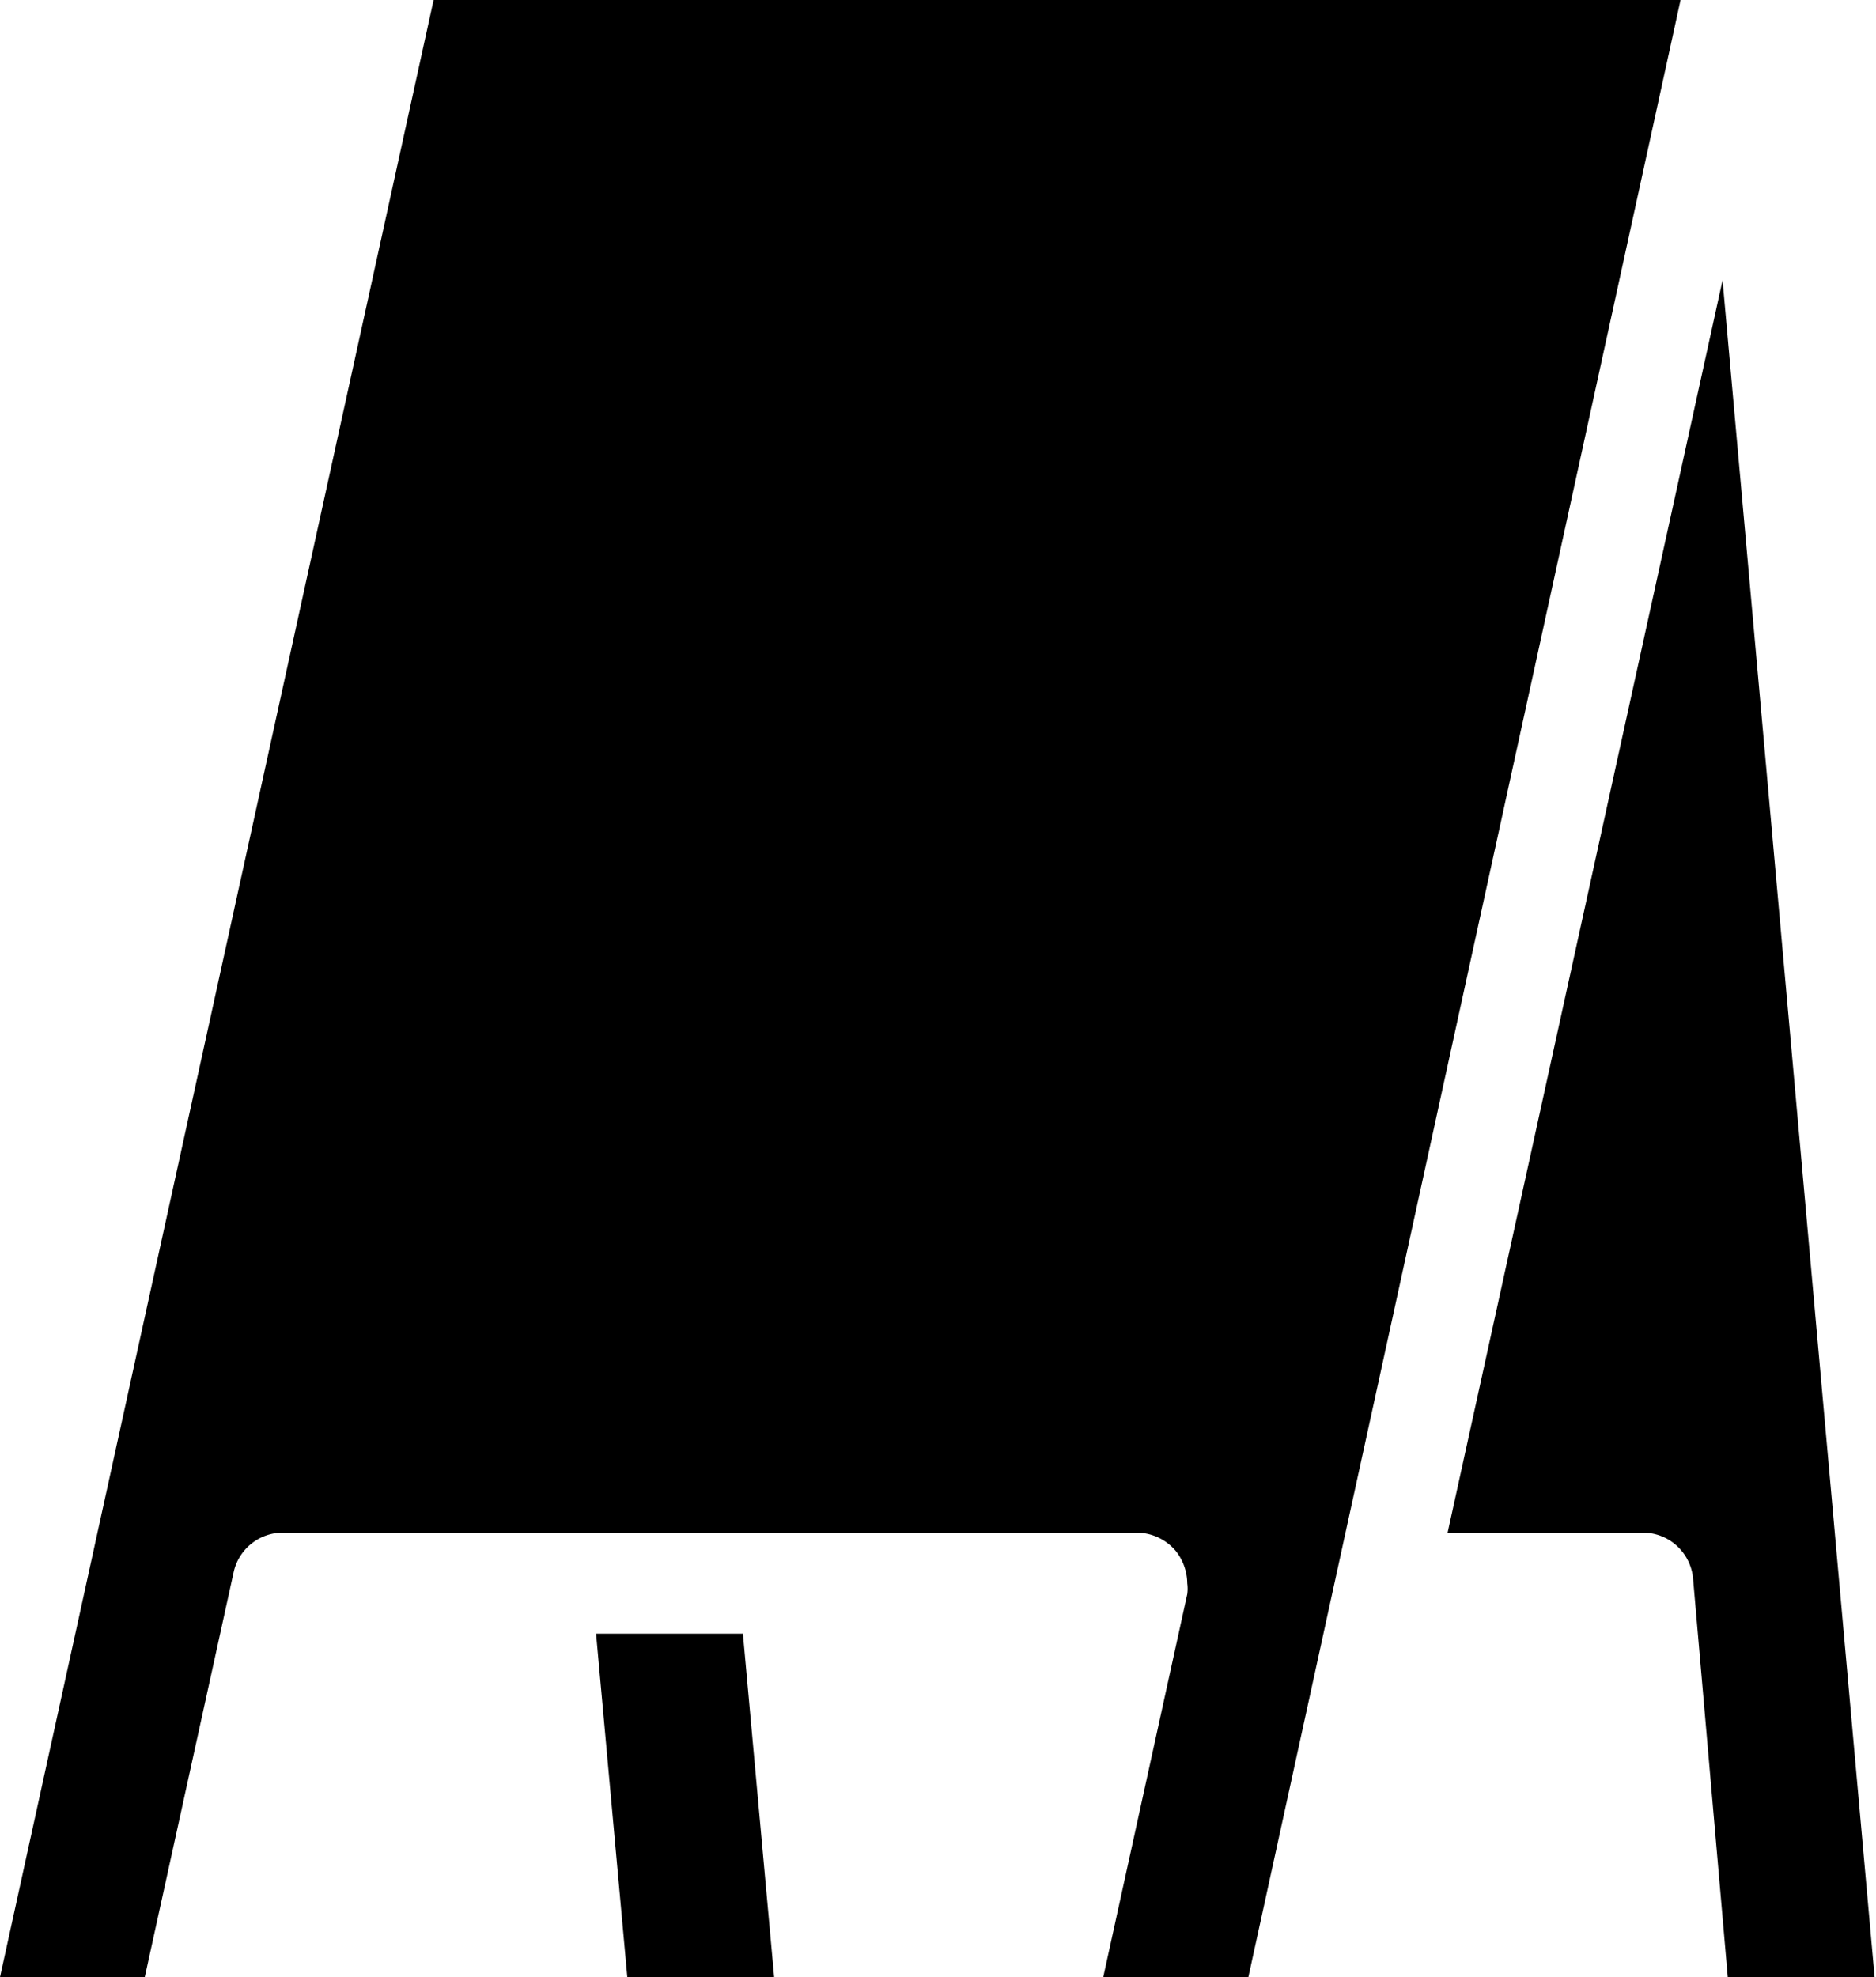
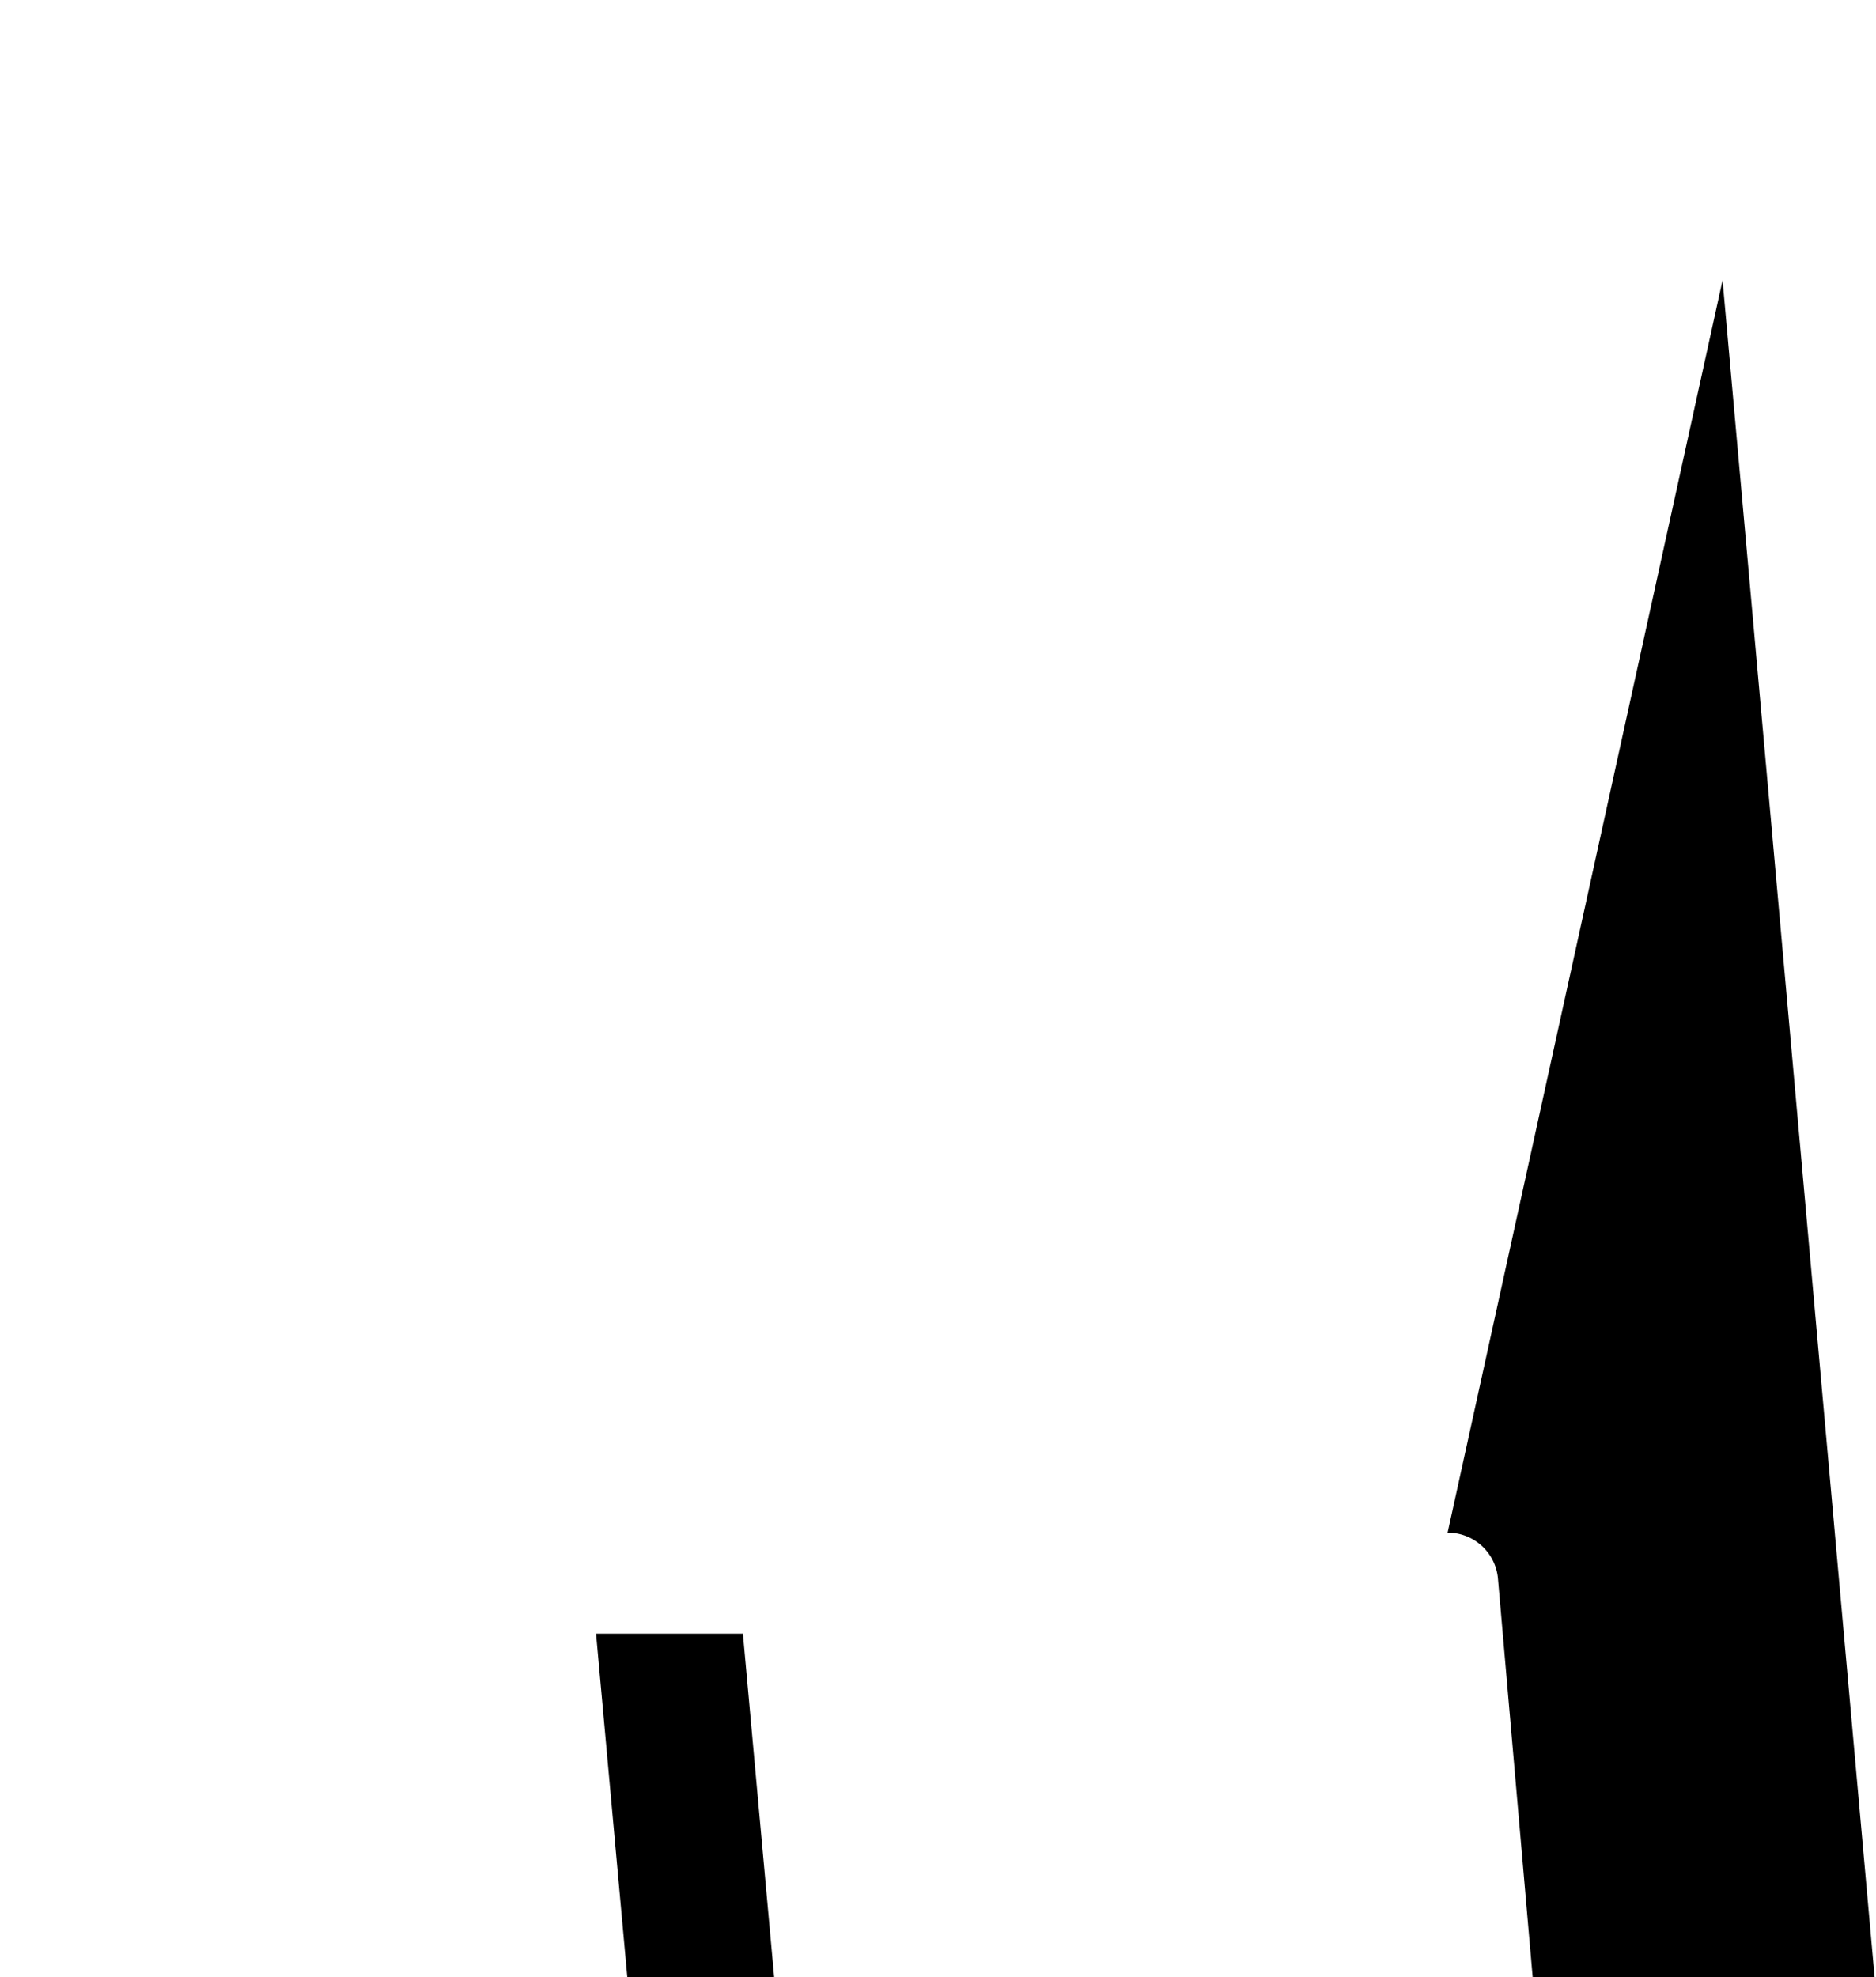
<svg xmlns="http://www.w3.org/2000/svg" viewBox="0 0 54.04 56.94">
  <title>アセット 6</title>
  <g id="レイヤー_2" data-name="レイヤー 2">
    <g id="レイヤー_1-2" data-name="レイヤー 1">
-       <path d="M49.62,8.07,41.7,44.14h5.62a1.45,1.45,0,0,1,1.45,1.32l1,11.48H54Z" />
+       <path d="M49.62,8.07,41.7,44.14a1.45,1.45,0,0,1,1.45,1.32l1,11.48H54Z" />
      <polygon points="17.17 47.05 18.07 56.94 22.3 56.94 21.4 47.05 17.17 47.05" />
-       <path d="M12.49,0,0,56.94H4.17L6.73,45.28a1.45,1.45,0,0,1,1.42-1.14H32.74a1.48,1.48,0,0,1,1.14.54,1.53,1.53,0,0,1,.32.92,1.15,1.15,0,0,1,0,.31l-.25,1.14-2.17,9.89h4.18L48.41,0Z" />
    </g>
  </g>
</svg>